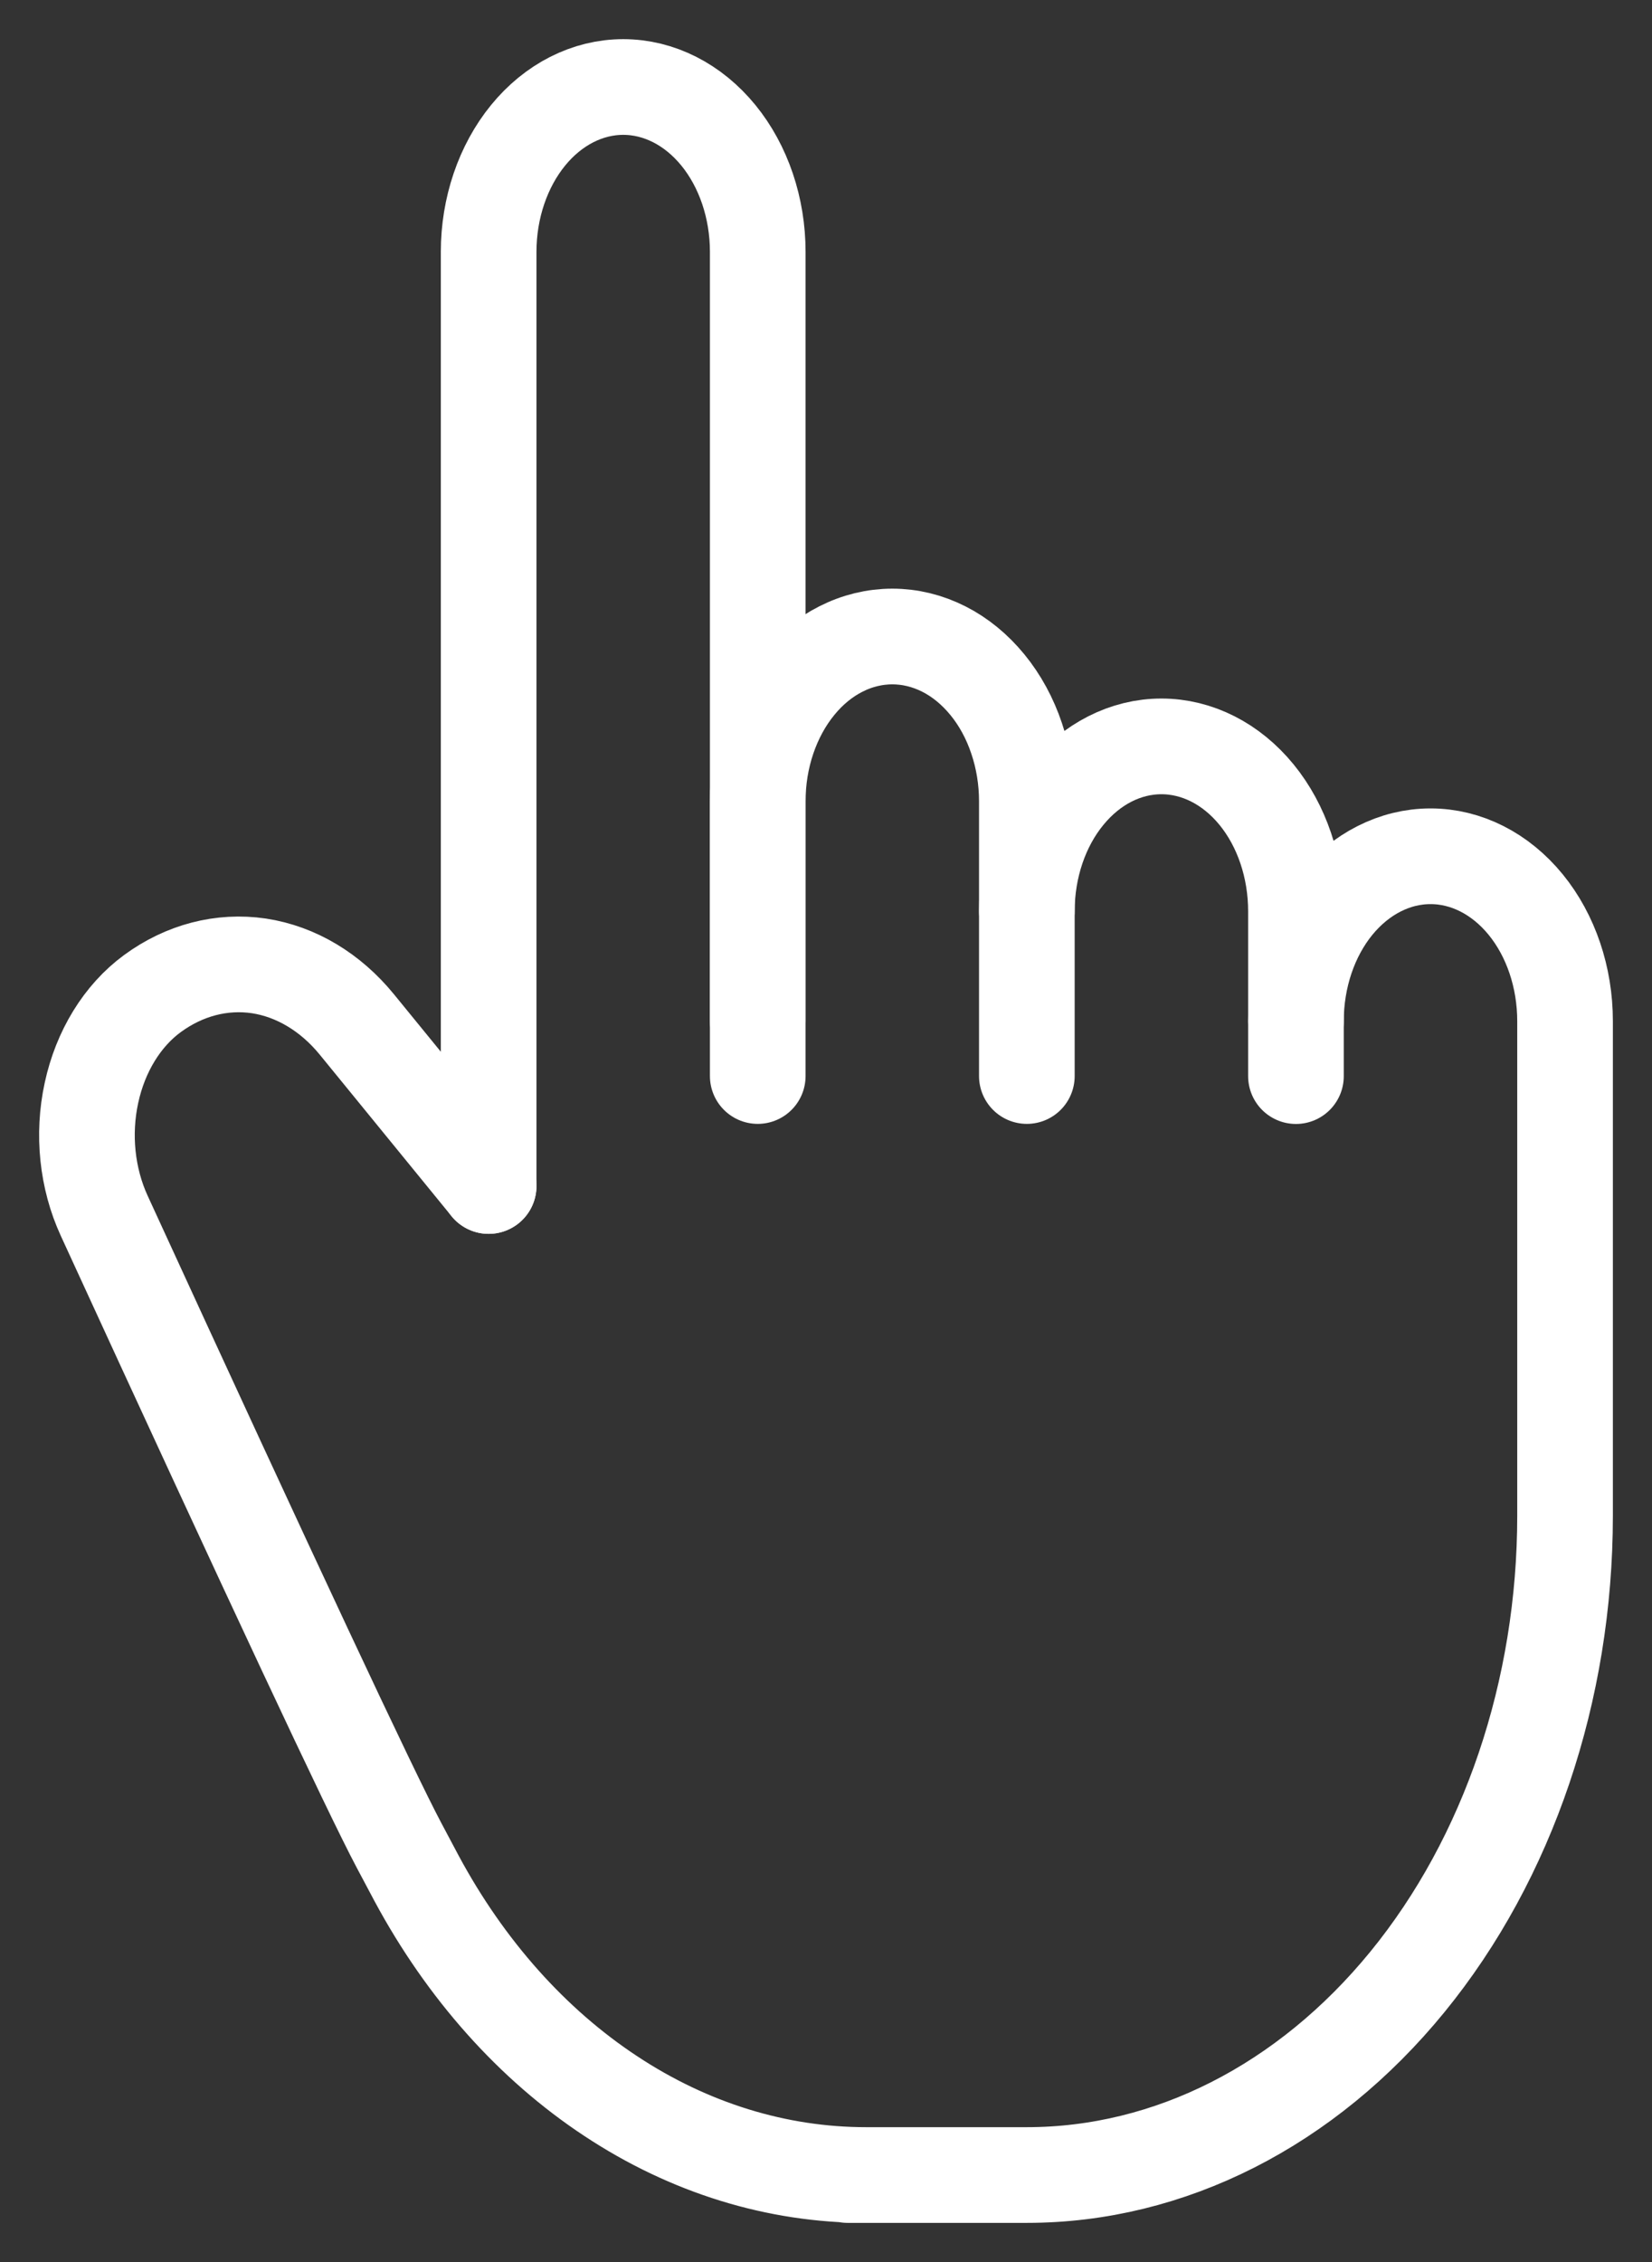
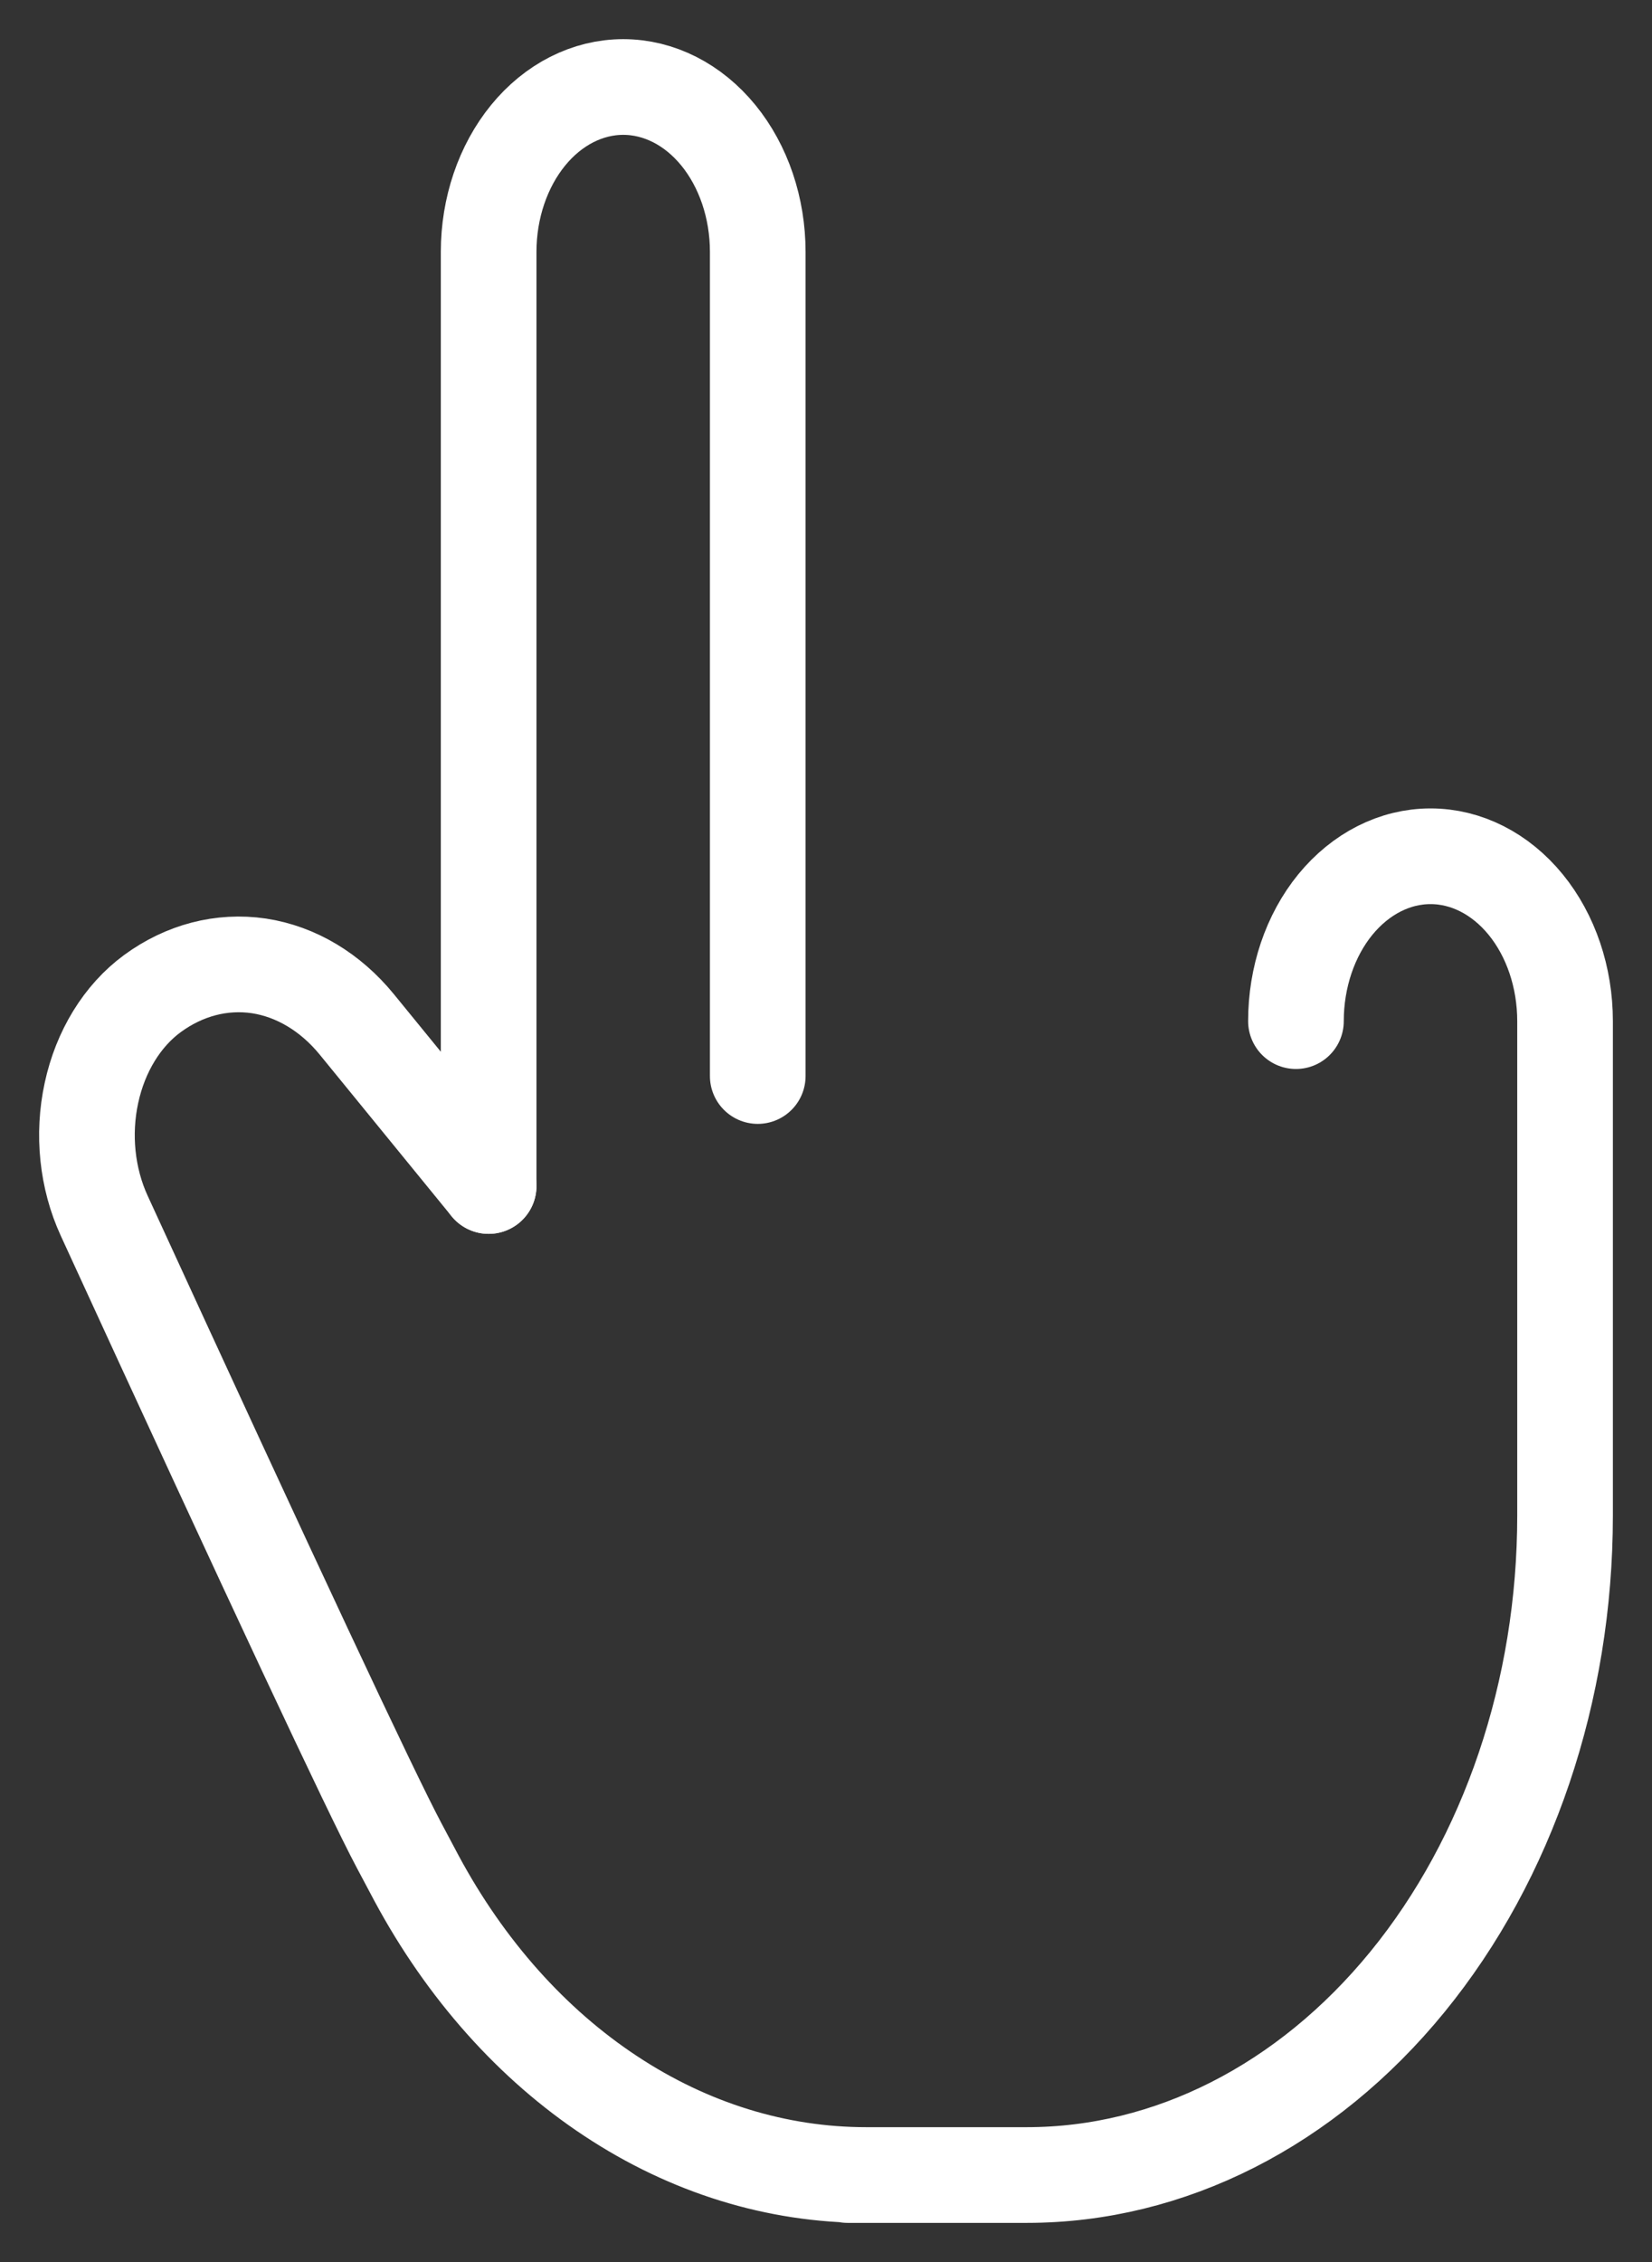
<svg xmlns="http://www.w3.org/2000/svg" width="19" height="26" viewBox="0 0 19 26" fill="none">
  <rect x="0" y="0" width="19" height="26" fill="#333333" stroke="none" />
  <path d="M5.62 13.632V2.895C5.62 2.392 5.784 1.91 6.074 1.555C6.364 1.2 6.758 1 7.168 1C7.578 1 7.972 1.2 8.262 1.555C8.552 1.91 8.715 2.392 8.715 2.895V12.368" stroke="white" stroke-width="1.1" stroke-linecap="round" stroke-linejoin="round" />
-   <path d="M8.715 11.737V9.211C8.715 8.962 8.755 8.715 8.833 8.486C8.911 8.256 9.025 8.047 9.169 7.871C9.312 7.695 9.483 7.555 9.671 7.46C9.858 7.365 10.06 7.316 10.263 7.316C10.466 7.316 10.667 7.365 10.855 7.46C11.043 7.555 11.213 7.695 11.357 7.871C11.501 8.047 11.615 8.256 11.692 8.486C11.77 8.715 11.81 8.962 11.81 9.211V12.368" stroke="white" stroke-width="1.1" stroke-linecap="round" stroke-linejoin="round" />
-   <path d="M11.81 10.474C11.81 9.971 11.973 9.489 12.264 9.134C12.554 8.779 12.947 8.579 13.358 8.579C13.768 8.579 14.162 8.779 14.452 9.134C14.742 9.489 14.905 9.971 14.905 10.474V12.369" stroke="white" stroke-width="1.1" stroke-linecap="round" stroke-linejoin="round" />
  <path d="M14.905 11.737C14.905 11.234 15.068 10.752 15.358 10.397C15.649 10.042 16.042 9.842 16.453 9.842C16.863 9.842 17.257 10.042 17.547 10.397C17.837 10.752 18 11.234 18 11.737V17.421C18 19.431 17.348 21.359 16.187 22.78C15.026 24.201 13.452 25 11.81 25H9.747H9.961C8.936 25 7.927 24.689 7.025 24.093C6.122 23.498 5.355 22.638 4.791 21.59C4.723 21.463 4.656 21.337 4.589 21.21C4.267 20.605 3.137 18.194 1.199 13.975C1.001 13.545 0.948 13.038 1.052 12.561C1.155 12.084 1.406 11.675 1.752 11.421C2.12 11.151 2.551 11.039 2.978 11.102C3.404 11.167 3.8 11.403 4.104 11.775L5.62 13.632" stroke="white" stroke-width="1.1" stroke-linecap="round" stroke-linejoin="round" />
</svg>